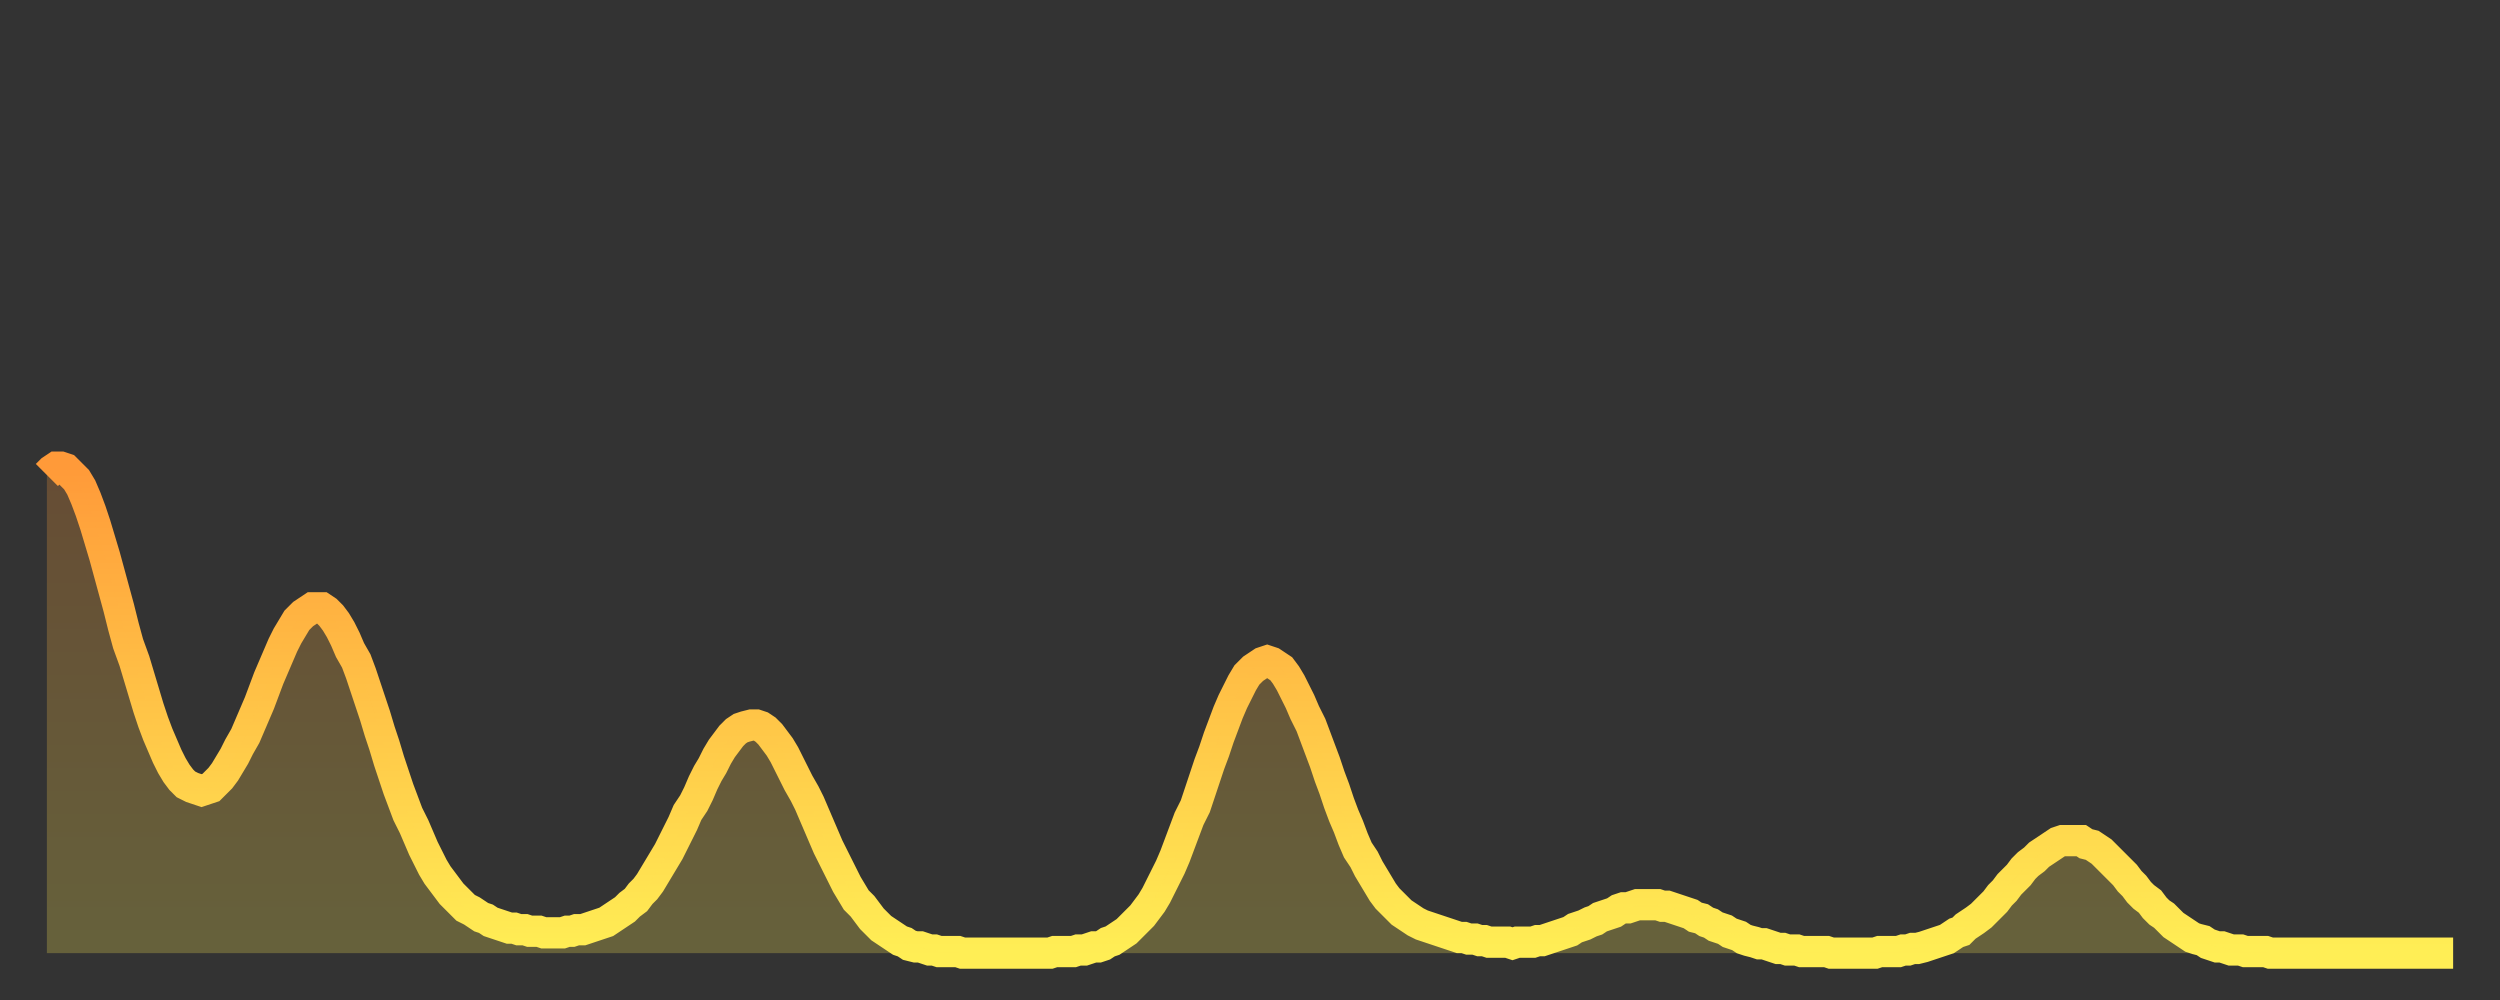
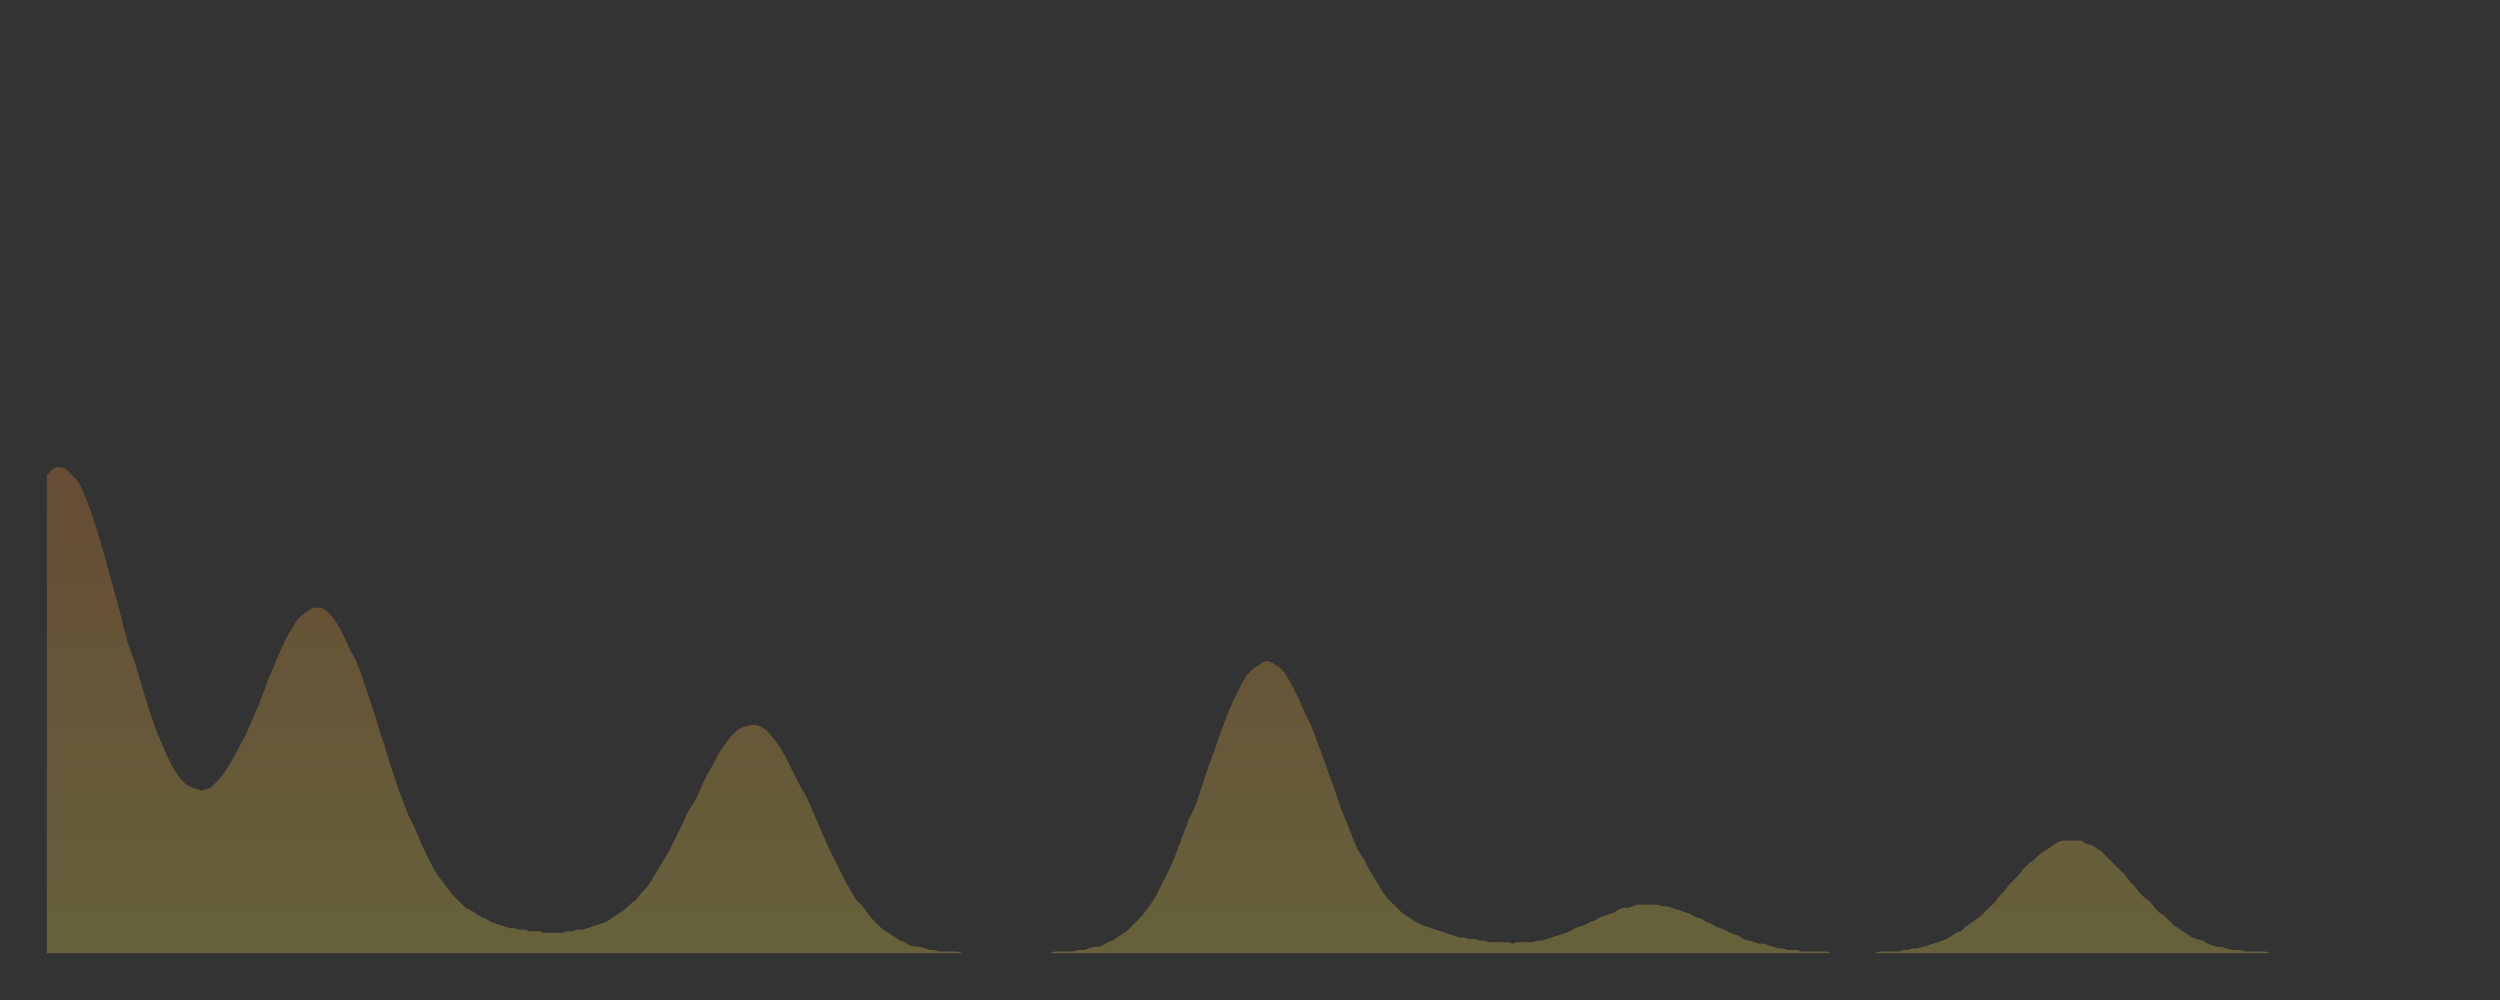
<svg xmlns="http://www.w3.org/2000/svg" baseProfile="full" height="64" version="1.1" width="160">
  <rect width="100%" height="100%" fill="#333333" stroke="none" />
  <defs>
    <linearGradient id="id2747672" x1="0" x2="0" y1="0" y2="1">
      <stop offset="0%" stop-color="#ff9a39" />
      <stop offset="50%" stop-color="#ffc447" />
      <stop offset="100%" stop-color="#ffee55" />
    </linearGradient>
  </defs>
  <g transform="translate(3,3)">
    <g>
-       <path d="M 0.0 27.4 0.3 27.1 0.6 26.9 0.9 26.9 1.2 27.0 1.5 27.3 1.9 27.7 2.2 28.2 2.5 28.9 2.8 29.7 3.1 30.6 3.4 31.6 3.7 32.6 4.0 33.7 4.3 34.8 4.6 35.9 4.9 37.1 5.2 38.2 5.6 39.3 5.9 40.3 6.2 41.3 6.5 42.3 6.8 43.2 7.1 44.0 7.4 44.7 7.7 45.4 8.0 46.0 8.3 46.5 8.6 46.9 8.9 47.2 9.3 47.4 9.6 47.5 9.9 47.6 10.2 47.5 10.5 47.4 10.8 47.1 11.1 46.8 11.4 46.4 11.7 45.9 12.0 45.4 12.3 44.8 12.7 44.1 13.0 43.4 13.3 42.7 13.6 42.0 13.9 41.2 14.2 40.4 14.5 39.7 14.8 39.0 15.1 38.3 15.4 37.7 15.7 37.2 16.0 36.7 16.4 36.3 16.7 36.1 17.0 35.9 17.3 35.9 17.6 35.9 17.9 36.1 18.2 36.4 18.5 36.8 18.8 37.3 19.1 37.9 19.4 38.6 19.8 39.3 20.1 40.1 20.4 41.0 20.7 41.9 21.0 42.8 21.3 43.8 21.6 44.7 21.9 45.7 22.2 46.6 22.5 47.5 22.8 48.3 23.1 49.1 23.5 49.9 23.8 50.6 24.1 51.3 24.4 51.9 24.7 52.5 25.0 53.0 25.3 53.4 25.6 53.8 25.9 54.2 26.2 54.5 26.5 54.8 26.8 55.1 27.2 55.3 27.5 55.5 27.8 55.7 28.1 55.8 28.4 56.0 28.7 56.1 29.0 56.2 29.3 56.3 29.6 56.4 29.9 56.4 30.2 56.5 30.6 56.5 30.9 56.6 31.2 56.6 31.5 56.6 31.8 56.7 32.1 56.7 32.4 56.7 32.7 56.7 33.0 56.7 33.3 56.6 33.6 56.6 33.9 56.5 34.3 56.5 34.6 56.4 34.9 56.3 35.2 56.2 35.5 56.1 35.8 56.0 36.1 55.8 36.4 55.6 36.7 55.4 37.0 55.2 37.3 54.9 37.7 54.6 38.0 54.2 38.3 53.9 38.6 53.5 38.9 53.0 39.2 52.5 39.5 52.0 39.8 51.5 40.1 50.9 40.4 50.3 40.7 49.7 41.0 49.0 41.4 48.4 41.7 47.8 42.0 47.1 42.3 46.5 42.6 46.0 42.9 45.4 43.2 44.9 43.5 44.5 43.8 44.1 44.1 43.8 44.4 43.6 44.7 43.5 45.1 43.4 45.4 43.4 45.7 43.5 46.0 43.7 46.3 44.0 46.6 44.4 46.9 44.8 47.2 45.3 47.5 45.9 47.8 46.5 48.1 47.1 48.5 47.8 48.8 48.4 49.1 49.1 49.4 49.8 49.7 50.5 50.0 51.2 50.3 51.8 50.6 52.4 50.9 53.0 51.2 53.6 51.5 54.1 51.8 54.6 52.2 55.0 52.5 55.4 52.8 55.8 53.1 56.1 53.4 56.4 53.7 56.6 54.0 56.8 54.3 57.0 54.6 57.2 54.9 57.3 55.2 57.5 55.6 57.6 55.9 57.6 56.2 57.7 56.5 57.8 56.8 57.8 57.1 57.9 57.4 57.9 57.7 57.9 58.0 57.9 58.3 57.9 58.6 58.0 58.9 58.0 59.3 58.0 59.6 58.0 59.9 58.0 60.2 58.0 60.5 58.0 60.8 58.0 61.1 58.0 61.4 58.0 61.7 58.0 62.0 58.0 62.3 58.0 62.6 58.0 63.0 58.0 63.3 58.0 63.6 58.0 63.9 58.0 64.2 58.0 64.5 57.9 64.8 57.9 65.1 57.9 65.4 57.9 65.7 57.9 66.0 57.8 66.4 57.8 66.7 57.7 67.0 57.6 67.3 57.6 67.6 57.5 67.9 57.3 68.2 57.2 68.5 57.0 68.8 56.8 69.1 56.6 69.4 56.3 69.7 56.0 70.1 55.6 70.4 55.2 70.7 54.8 71.0 54.3 71.3 53.7 71.6 53.1 71.9 52.5 72.2 51.8 72.5 51.0 72.8 50.2 73.1 49.4 73.5 48.6 73.8 47.7 74.1 46.8 74.4 45.9 74.7 45.1 75.0 44.2 75.3 43.4 75.6 42.6 75.9 41.9 76.2 41.3 76.5 40.7 76.8 40.2 77.2 39.8 77.5 39.6 77.8 39.4 78.1 39.3 78.4 39.4 78.7 39.6 79.0 39.8 79.3 40.2 79.6 40.7 79.9 41.3 80.2 41.9 80.5 42.6 80.9 43.4 81.2 44.2 81.5 45.0 81.8 45.8 82.1 46.7 82.4 47.5 82.7 48.4 83.0 49.2 83.3 49.9 83.6 50.7 83.9 51.4 84.3 52.0 84.6 52.6 84.9 53.1 85.2 53.6 85.5 54.1 85.8 54.5 86.1 54.8 86.4 55.1 86.7 55.4 87.0 55.6 87.3 55.8 87.6 56.0 88.0 56.2 88.3 56.3 88.6 56.4 88.9 56.5 89.2 56.6 89.5 56.7 89.8 56.8 90.1 56.9 90.4 57.0 90.7 57.0 91.0 57.1 91.4 57.1 91.7 57.2 92.0 57.2 92.3 57.3 92.6 57.3 92.9 57.3 93.2 57.3 93.5 57.3 93.8 57.4 94.1 57.3 94.4 57.3 94.7 57.3 95.1 57.3 95.4 57.2 95.7 57.2 96.0 57.1 96.3 57.0 96.6 56.9 96.9 56.8 97.2 56.7 97.5 56.6 97.8 56.4 98.1 56.3 98.4 56.2 98.8 56.0 99.1 55.9 99.4 55.7 99.7 55.6 100.0 55.5 100.3 55.4 100.6 55.2 100.9 55.1 101.2 55.1 101.5 55.0 101.8 54.9 102.2 54.9 102.5 54.9 102.8 54.9 103.1 54.9 103.4 55.0 103.7 55.0 104.0 55.1 104.3 55.2 104.6 55.3 104.9 55.4 105.2 55.5 105.5 55.7 105.9 55.8 106.2 56.0 106.5 56.1 106.8 56.3 107.1 56.4 107.4 56.5 107.7 56.7 108.0 56.8 108.3 56.9 108.6 57.1 108.9 57.2 109.3 57.3 109.6 57.4 109.9 57.4 110.2 57.5 110.5 57.6 110.8 57.7 111.1 57.7 111.4 57.8 111.7 57.8 112.0 57.8 112.3 57.9 112.6 57.9 113.0 57.9 113.3 57.9 113.6 57.9 113.9 57.9 114.2 58.0 114.5 58.0 114.8 58.0 115.1 58.0 115.4 58.0 115.7 58.0 116.0 58.0 116.3 58.0 116.7 58.0 117.0 58.0 117.3 57.9 117.6 57.9 117.9 57.9 118.2 57.9 118.5 57.9 118.8 57.8 119.1 57.8 119.4 57.7 119.7 57.7 120.1 57.6 120.4 57.5 120.7 57.4 121.0 57.3 121.3 57.2 121.6 57.1 121.9 56.9 122.2 56.7 122.5 56.6 122.8 56.3 123.1 56.1 123.4 55.9 123.8 55.6 124.1 55.3 124.4 55.0 124.7 54.7 125.0 54.3 125.3 54.0 125.6 53.6 125.9 53.3 126.2 53.0 126.5 52.6 126.8 52.3 127.2 52.0 127.5 51.7 127.8 51.5 128.1 51.3 128.4 51.1 128.7 50.9 129.0 50.8 129.3 50.8 129.6 50.8 129.9 50.8 130.2 50.8 130.5 51.0 130.9 51.1 131.2 51.3 131.5 51.5 131.8 51.8 132.1 52.1 132.4 52.4 132.7 52.7 133.0 53.0 133.3 53.4 133.6 53.7 133.9 54.1 134.2 54.4 134.6 54.7 134.9 55.1 135.2 55.4 135.5 55.6 135.8 55.9 136.1 56.2 136.4 56.4 136.7 56.6 137.0 56.8 137.3 57.0 137.6 57.1 138.0 57.2 138.3 57.4 138.6 57.5 138.9 57.6 139.2 57.6 139.5 57.7 139.8 57.8 140.1 57.8 140.4 57.8 140.7 57.9 141.0 57.9 141.3 57.9 141.7 57.9 142.0 57.9 142.3 58.0 142.6 58.0 142.9 58.0 143.2 58.0 143.5 58.0 143.8 58.0 144.1 58.0 144.4 58.0 144.7 58.0 145.1 58.0 145.4 58.0 145.7 58.0 146.0 58.0 146.3 58.0 146.6 58.0 146.9 58.0 147.2 58.0 147.5 58.0 147.8 58.0 148.1 58.0 148.4 58.0 148.8 58.0 149.1 58.0 149.4 58.0 149.7 58.0 150.0 58.0 150.3 58.0 150.6 58.0 150.9 58.0 151.2 58.0 151.5 58.0 151.8 58.0 152.1 58.0 152.5 58.0 152.8 58.0 153.1 58.0 153.4 58.0 153.7 58.0 154.0 58.0" fill="none" id="graph-curve" opacity="1" stroke="url(#id2747672)" stroke-width="2" />
      <path d="M 0 58 L 0.0 27.4 0.3 27.1 0.6 26.9 0.9 26.9 1.2 27.0 1.5 27.3 1.9 27.7 2.2 28.2 2.5 28.9 2.8 29.7 3.1 30.6 3.4 31.6 3.7 32.6 4.0 33.7 4.3 34.8 4.6 35.9 4.9 37.1 5.2 38.2 5.6 39.3 5.9 40.3 6.2 41.3 6.5 42.3 6.8 43.2 7.1 44.0 7.4 44.7 7.7 45.4 8.0 46.0 8.3 46.5 8.6 46.9 8.9 47.2 9.3 47.4 9.6 47.5 9.9 47.6 10.2 47.5 10.5 47.4 10.8 47.1 11.1 46.8 11.4 46.4 11.7 45.9 12.0 45.4 12.3 44.8 12.7 44.1 13.0 43.4 13.3 42.7 13.6 42.0 13.9 41.2 14.2 40.4 14.5 39.7 14.8 39.0 15.1 38.3 15.4 37.7 15.7 37.2 16.0 36.7 16.4 36.3 16.7 36.1 17.0 35.9 17.3 35.9 17.6 35.9 17.9 36.1 18.2 36.4 18.5 36.8 18.8 37.3 19.1 37.9 19.4 38.6 19.8 39.3 20.1 40.1 20.4 41.0 20.7 41.9 21.0 42.8 21.3 43.8 21.6 44.7 21.9 45.7 22.2 46.6 22.5 47.5 22.8 48.3 23.1 49.1 23.5 49.9 23.8 50.6 24.1 51.3 24.4 51.9 24.7 52.5 25.0 53.0 25.3 53.4 25.6 53.8 25.9 54.2 26.2 54.5 26.5 54.8 26.8 55.1 27.2 55.3 27.5 55.5 27.8 55.7 28.1 55.8 28.4 56.0 28.7 56.1 29.0 56.2 29.3 56.3 29.6 56.4 29.9 56.4 30.2 56.5 30.6 56.5 30.9 56.6 31.2 56.6 31.5 56.6 31.8 56.7 32.1 56.7 32.4 56.7 32.7 56.7 33.0 56.7 33.3 56.6 33.6 56.6 33.9 56.5 34.3 56.5 34.6 56.4 34.9 56.3 35.2 56.2 35.5 56.1 35.8 56.0 36.1 55.8 36.4 55.6 36.7 55.4 37.0 55.2 37.3 54.9 37.7 54.6 38.0 54.2 38.3 53.9 38.6 53.5 38.9 53.0 39.2 52.5 39.5 52.0 39.8 51.5 40.1 50.9 40.4 50.3 40.7 49.7 41.0 49.0 41.4 48.4 41.7 47.8 42.0 47.1 42.3 46.5 42.6 46.0 42.9 45.4 43.2 44.9 43.5 44.5 43.8 44.1 44.1 43.8 44.4 43.6 44.7 43.5 45.1 43.4 45.4 43.4 45.7 43.5 46.0 43.7 46.3 44.0 46.6 44.4 46.9 44.8 47.2 45.3 47.5 45.9 47.8 46.5 48.1 47.1 48.5 47.8 48.8 48.4 49.1 49.1 49.4 49.8 49.7 50.5 50.0 51.2 50.3 51.8 50.6 52.4 50.9 53.0 51.2 53.6 51.5 54.1 51.8 54.6 52.2 55.0 52.5 55.4 52.8 55.8 53.1 56.1 53.4 56.4 53.7 56.6 54.0 56.8 54.3 57.0 54.6 57.2 54.9 57.3 55.2 57.5 55.6 57.6 55.9 57.6 56.2 57.7 56.5 57.8 56.8 57.8 57.1 57.9 57.4 57.9 57.7 57.9 58.0 57.9 58.3 57.9 58.6 58.0 58.9 58.0 59.3 58.0 59.6 58.0 59.9 58.0 60.2 58.0 60.5 58.0 60.8 58.0 61.1 58.0 61.4 58.0 61.7 58.0 62.0 58.0 62.3 58.0 62.6 58.0 63.0 58.0 63.3 58.0 63.6 58.0 63.9 58.0 64.2 58.0 64.5 57.9 64.8 57.9 65.1 57.9 65.4 57.9 65.7 57.9 66.0 57.8 66.4 57.8 66.7 57.7 67.0 57.6 67.3 57.6 67.6 57.5 67.9 57.3 68.2 57.2 68.5 57.0 68.8 56.8 69.1 56.6 69.4 56.3 69.7 56.0 70.1 55.6 70.4 55.2 70.7 54.8 71.0 54.3 71.3 53.7 71.6 53.1 71.9 52.5 72.2 51.8 72.5 51.0 72.8 50.2 73.1 49.4 73.5 48.6 73.8 47.7 74.1 46.8 74.4 45.9 74.7 45.1 75.0 44.2 75.3 43.4 75.6 42.6 75.9 41.9 76.2 41.3 76.5 40.7 76.8 40.2 77.2 39.8 77.5 39.6 77.8 39.4 78.1 39.3 78.4 39.4 78.7 39.6 79.0 39.8 79.3 40.2 79.6 40.7 79.9 41.3 80.2 41.9 80.5 42.6 80.9 43.4 81.2 44.2 81.5 45.0 81.8 45.8 82.1 46.7 82.4 47.5 82.7 48.4 83.0 49.2 83.3 49.9 83.6 50.7 83.9 51.4 84.3 52.0 84.6 52.6 84.9 53.1 85.2 53.6 85.5 54.1 85.8 54.5 86.1 54.8 86.4 55.1 86.7 55.4 87.0 55.6 87.3 55.8 87.6 56.0 88.0 56.2 88.3 56.3 88.6 56.4 88.9 56.5 89.2 56.6 89.5 56.7 89.8 56.8 90.1 56.9 90.4 57.0 90.7 57.0 91.0 57.1 91.4 57.1 91.7 57.2 92.0 57.2 92.3 57.3 92.6 57.3 92.9 57.3 93.2 57.3 93.5 57.3 93.8 57.4 94.1 57.3 94.4 57.3 94.7 57.3 95.1 57.3 95.4 57.2 95.7 57.2 96.0 57.1 96.3 57.0 96.6 56.9 96.9 56.8 97.2 56.7 97.5 56.6 97.8 56.4 98.1 56.3 98.4 56.2 98.8 56.0 99.1 55.9 99.4 55.7 99.7 55.6 100.0 55.5 100.3 55.4 100.6 55.2 100.9 55.1 101.2 55.1 101.5 55.0 101.8 54.9 102.2 54.9 102.5 54.9 102.8 54.9 103.1 54.9 103.4 55.0 103.7 55.0 104.0 55.1 104.3 55.2 104.6 55.3 104.9 55.4 105.2 55.5 105.5 55.7 105.9 55.8 106.2 56.0 106.5 56.1 106.8 56.3 107.1 56.4 107.4 56.5 107.7 56.7 108.0 56.8 108.3 56.9 108.6 57.1 108.9 57.2 109.3 57.3 109.6 57.4 109.9 57.4 110.2 57.5 110.5 57.6 110.8 57.7 111.1 57.7 111.4 57.8 111.7 57.8 112.0 57.8 112.3 57.9 112.6 57.9 113.0 57.9 113.3 57.9 113.6 57.9 113.9 57.9 114.2 58.0 114.5 58.0 114.8 58.0 115.1 58.0 115.4 58.0 115.7 58.0 116.0 58.0 116.3 58.0 116.7 58.0 117.0 58.0 117.3 57.9 117.6 57.9 117.9 57.9 118.2 57.9 118.5 57.9 118.8 57.8 119.1 57.8 119.4 57.7 119.7 57.7 120.1 57.6 120.4 57.5 120.7 57.4 121.0 57.3 121.3 57.2 121.6 57.1 121.9 56.9 122.2 56.7 122.5 56.6 122.8 56.3 123.1 56.1 123.4 55.9 123.8 55.6 124.1 55.3 124.4 55.0 124.7 54.7 125.0 54.3 125.3 54.0 125.6 53.6 125.9 53.3 126.2 53.0 126.5 52.6 126.8 52.3 127.2 52.0 127.5 51.7 127.8 51.5 128.1 51.3 128.4 51.1 128.7 50.9 129.0 50.8 129.3 50.8 129.6 50.8 129.9 50.8 130.2 50.8 130.5 51.0 130.9 51.1 131.2 51.3 131.5 51.5 131.8 51.8 132.1 52.1 132.4 52.4 132.7 52.7 133.0 53.0 133.3 53.4 133.6 53.7 133.9 54.1 134.2 54.4 134.6 54.7 134.9 55.1 135.2 55.4 135.5 55.6 135.8 55.9 136.1 56.2 136.4 56.4 136.7 56.6 137.0 56.8 137.3 57.0 137.6 57.1 138.0 57.2 138.3 57.4 138.6 57.5 138.9 57.6 139.2 57.6 139.5 57.7 139.8 57.8 140.1 57.8 140.4 57.8 140.7 57.9 141.0 57.9 141.3 57.9 141.7 57.9 142.0 57.9 142.3 58.0 142.6 58.0 142.9 58.0 143.2 58.0 143.5 58.0 143.8 58.0 144.1 58.0 144.4 58.0 144.7 58.0 145.1 58.0 145.4 58.0 145.7 58.0 146.0 58.0 146.3 58.0 146.6 58.0 146.9 58.0 147.2 58.0 147.5 58.0 147.8 58.0 148.1 58.0 148.4 58.0 148.8 58.0 149.1 58.0 149.4 58.0 149.7 58.0 150.0 58.0 150.3 58.0 150.6 58.0 150.9 58.0 151.2 58.0 151.5 58.0 151.8 58.0 152.1 58.0 152.5 58.0 152.8 58.0 153.1 58.0 153.4 58.0 153.7 58.0 154.0 58.0 154 58" fill="url(#id2747672)" fill-opacity=".25" id="graph-shadow" />
    </g>
  </g>
</svg>